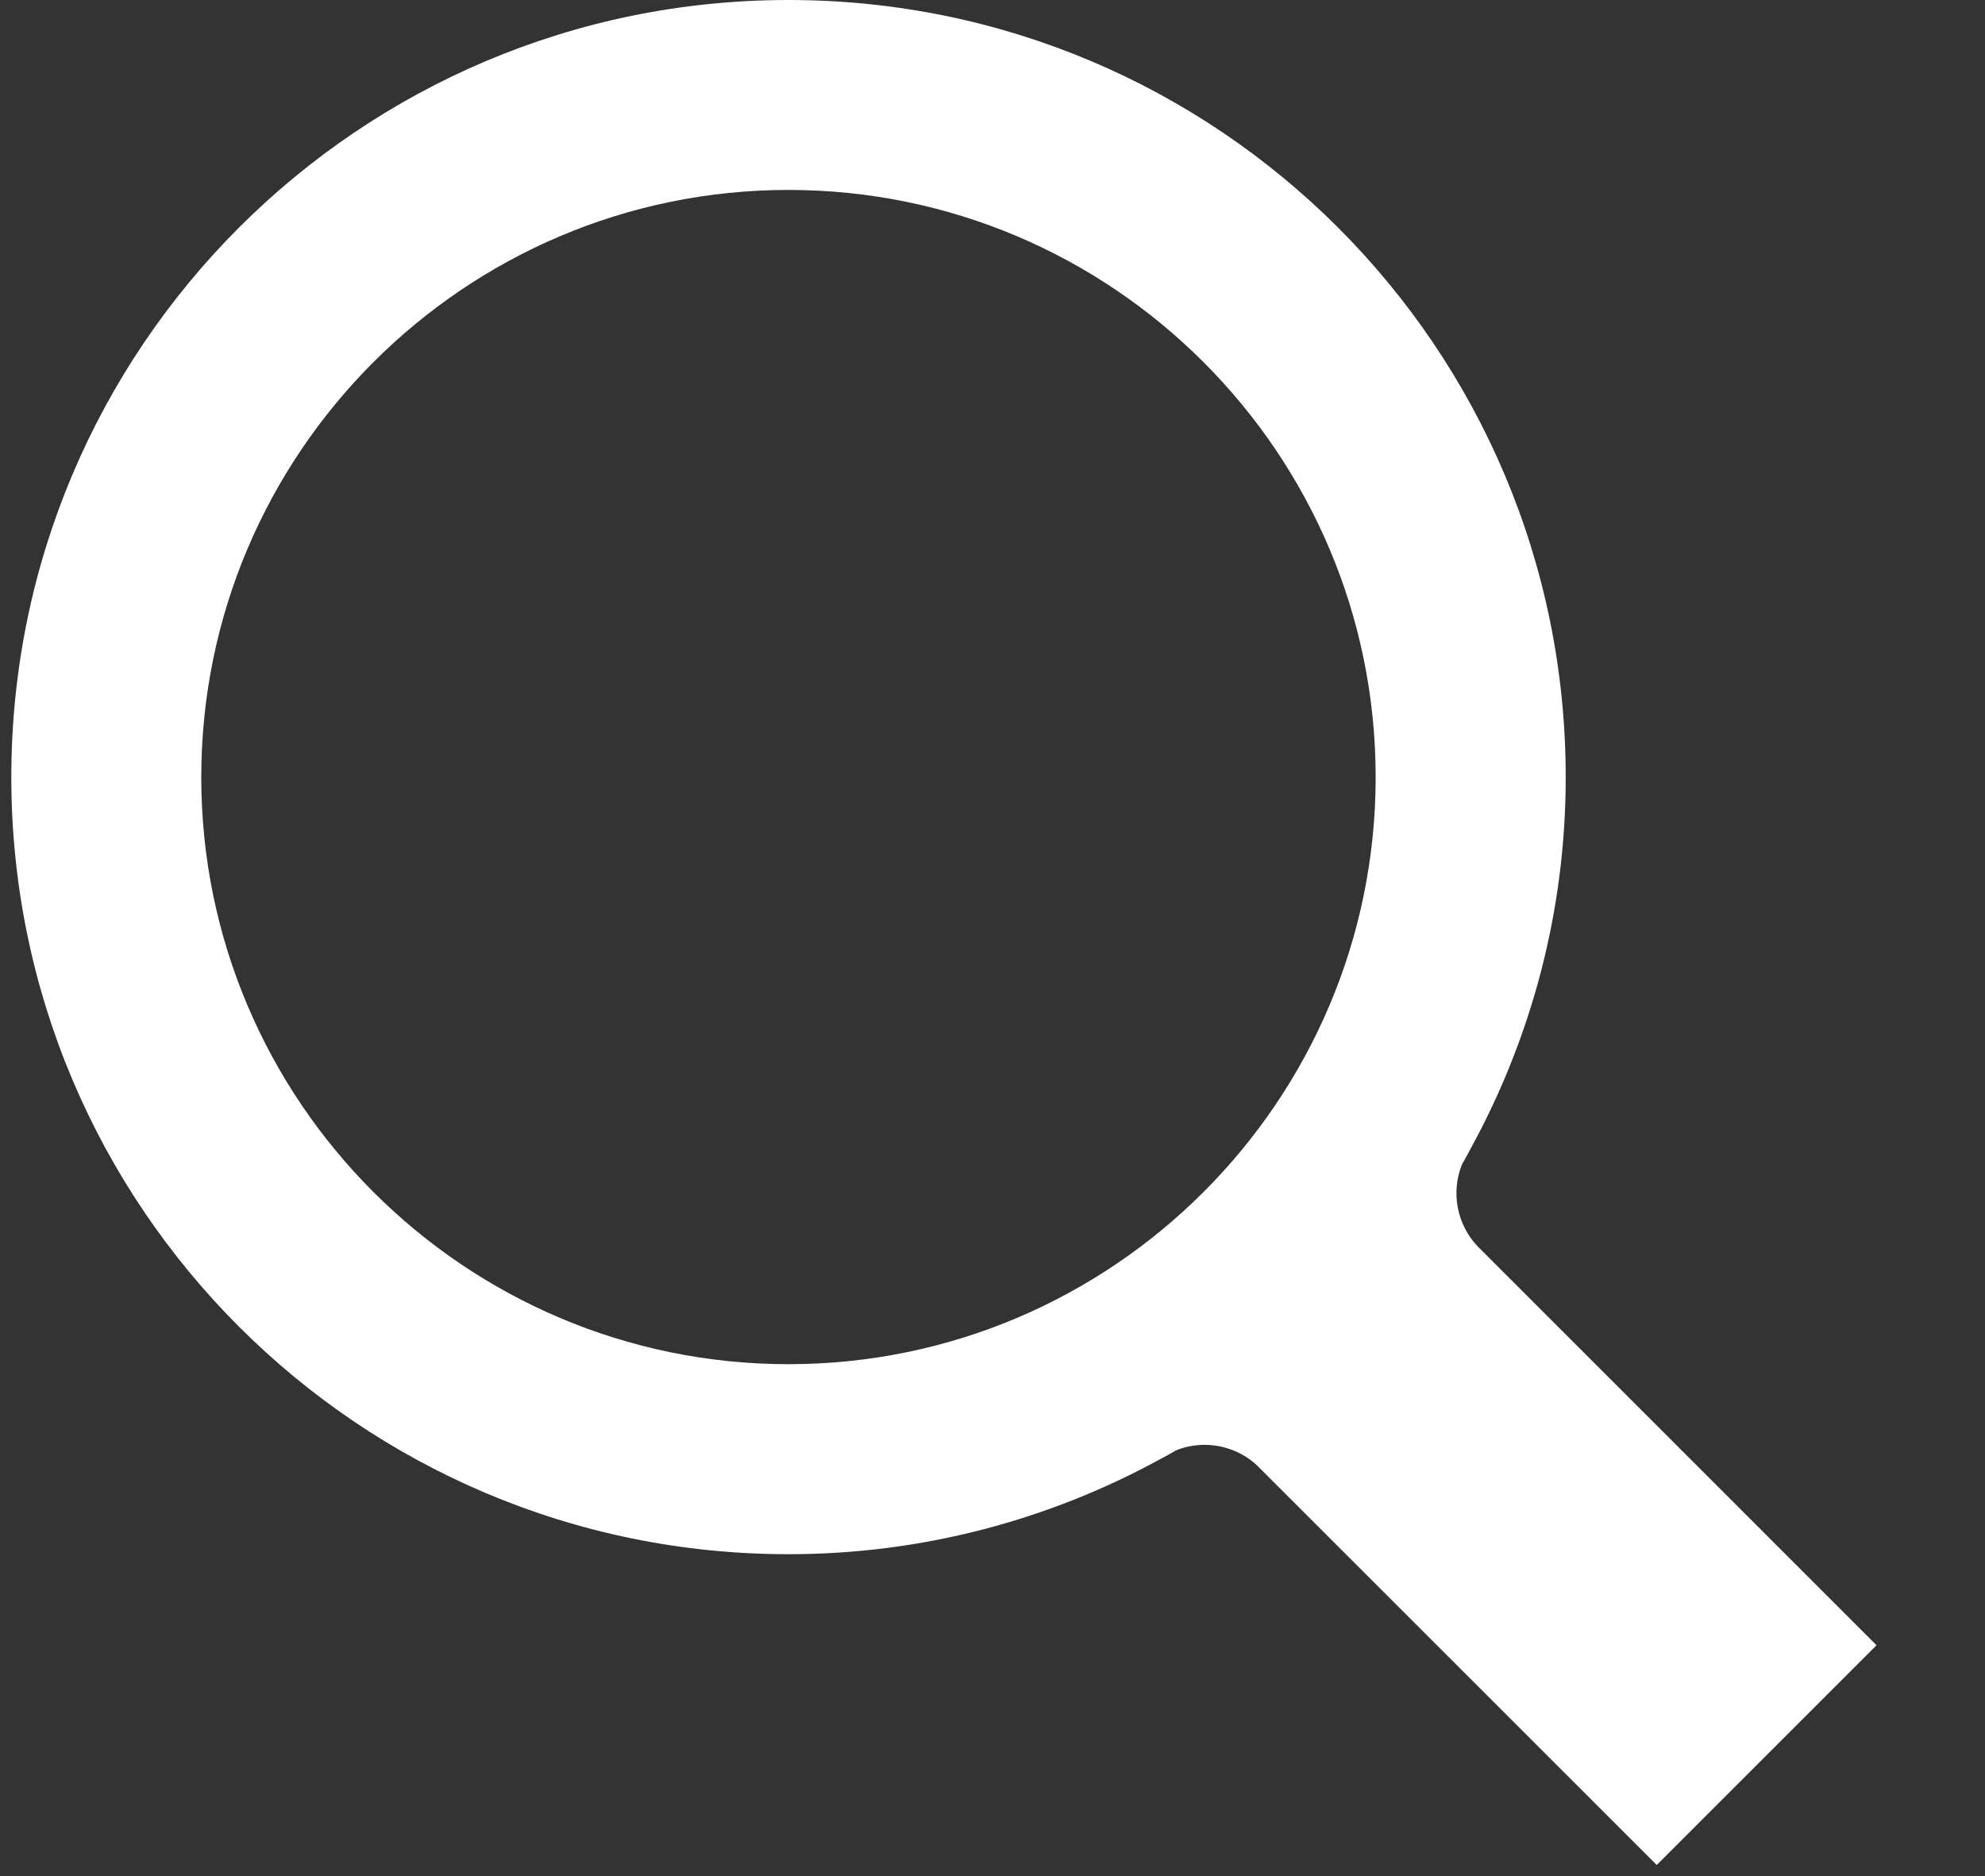
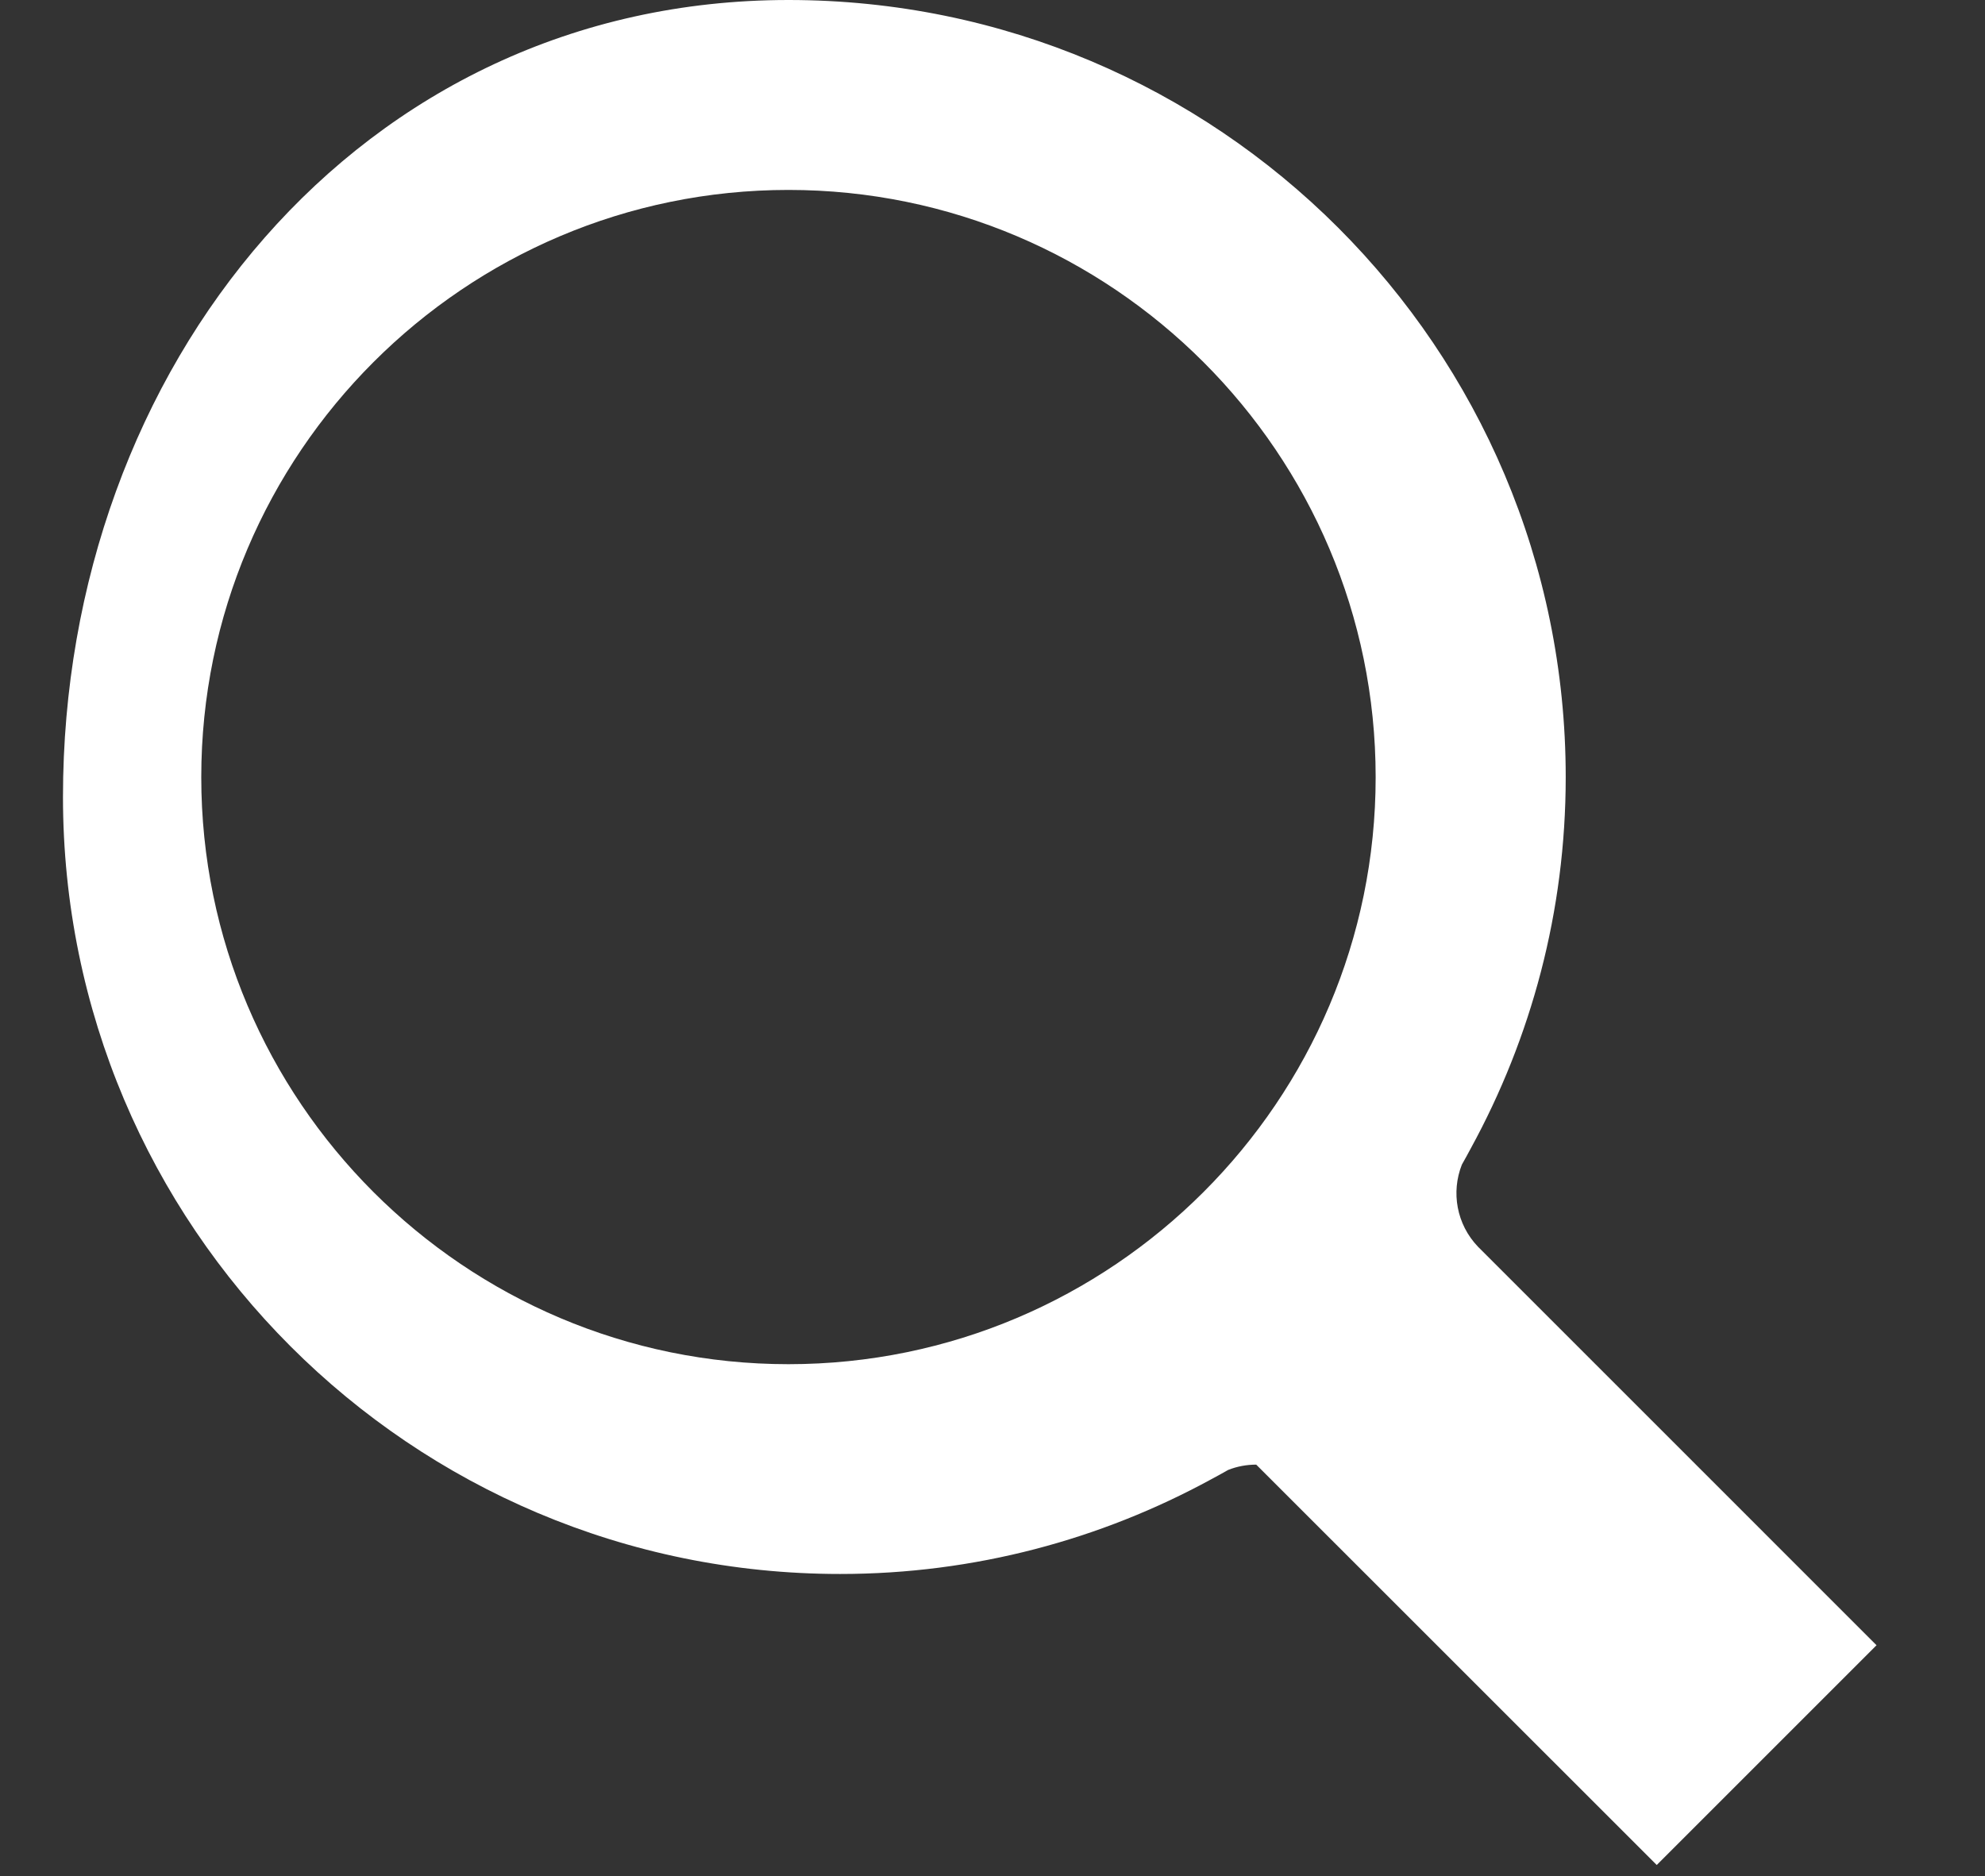
<svg xmlns="http://www.w3.org/2000/svg" version="1.1" id="Layer_1" x="0px" y="0px" width="182.992px" height="173px" viewBox="0 0 182.992 173" enable-background="new 0 0 182.992 173" xml:space="preserve">
  <rect x="0" y="0" width="182.992" height="173" fill="#333333" stroke="none" />
  <g id="XMLID_1_">
    <g>
-       <path fill="#fff" d="M172.993,151.688l-20.262,20.262l-36.923-36.914c-1.352-1.209-3.062-1.823-4.763-1.823    c-0.879,0-1.758,0.16-2.589,0.491c-0.51,0.293-1.03,0.576-1.56,0.86c-10.168,5.547-21.812,8.731-34.21,8.731    c-39.569,0-71.643-32.074-71.643-71.643S33.117,0,72.686,0c39.578,0,71.653,32.074,71.653,71.653    c0,12.399-3.185,24.042-8.742,34.21c-0.273,0.51-0.548,1.021-0.831,1.512c-1.002,2.533-0.501,5.5,1.493,7.579L172.993,151.688z     M126.818,71.653c0-29.854-24.278-54.142-54.132-54.142c-29.844,0-54.132,24.288-54.132,54.142    c0,29.844,24.288,54.123,54.132,54.123C102.54,125.775,126.818,101.497,126.818,71.653z" />
+       <path fill="#fff" d="M172.993,151.688l-20.262,20.262l-36.923-36.914c-0.879,0-1.758,0.16-2.589,0.491c-0.51,0.293-1.03,0.576-1.56,0.86c-10.168,5.547-21.812,8.731-34.21,8.731    c-39.569,0-71.643-32.074-71.643-71.643S33.117,0,72.686,0c39.578,0,71.653,32.074,71.653,71.653    c0,12.399-3.185,24.042-8.742,34.21c-0.273,0.51-0.548,1.021-0.831,1.512c-1.002,2.533-0.501,5.5,1.493,7.579L172.993,151.688z     M126.818,71.653c0-29.854-24.278-54.142-54.132-54.142c-29.844,0-54.132,24.288-54.132,54.142    c0,29.844,24.288,54.123,54.132,54.123C102.54,125.775,126.818,101.497,126.818,71.653z" />
    </g>
    <g>
	</g>
  </g>
</svg>